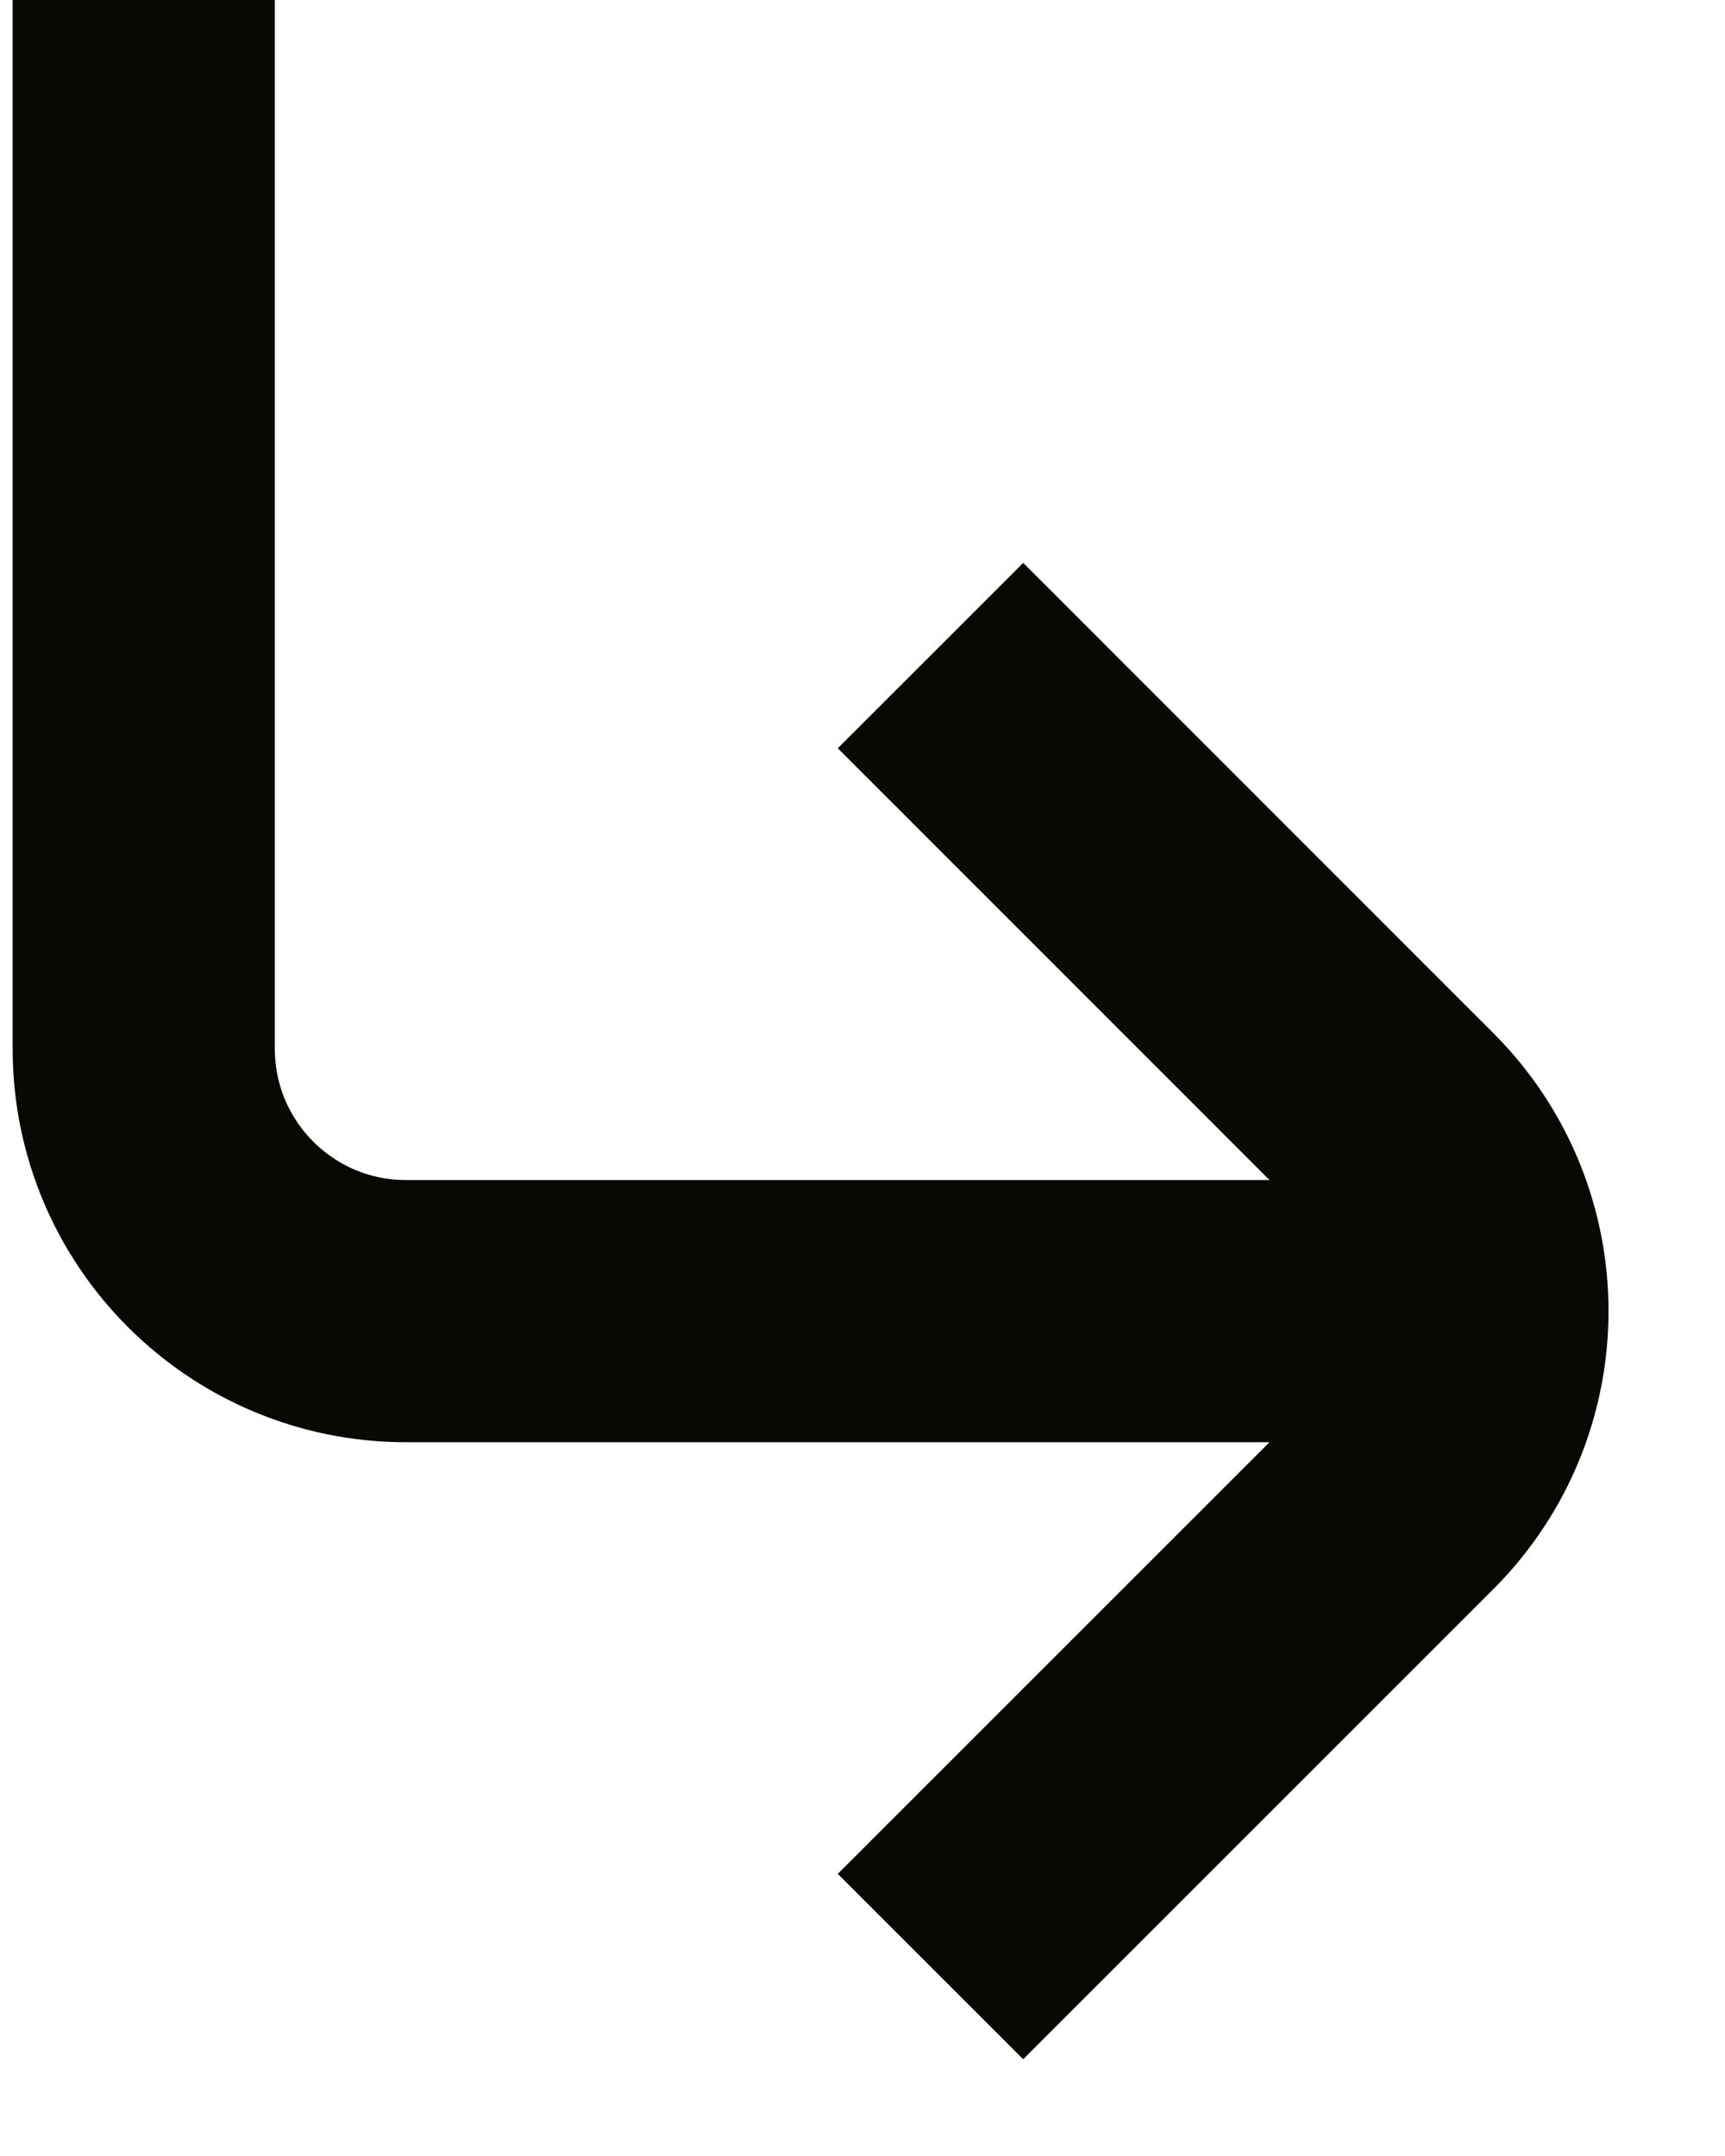
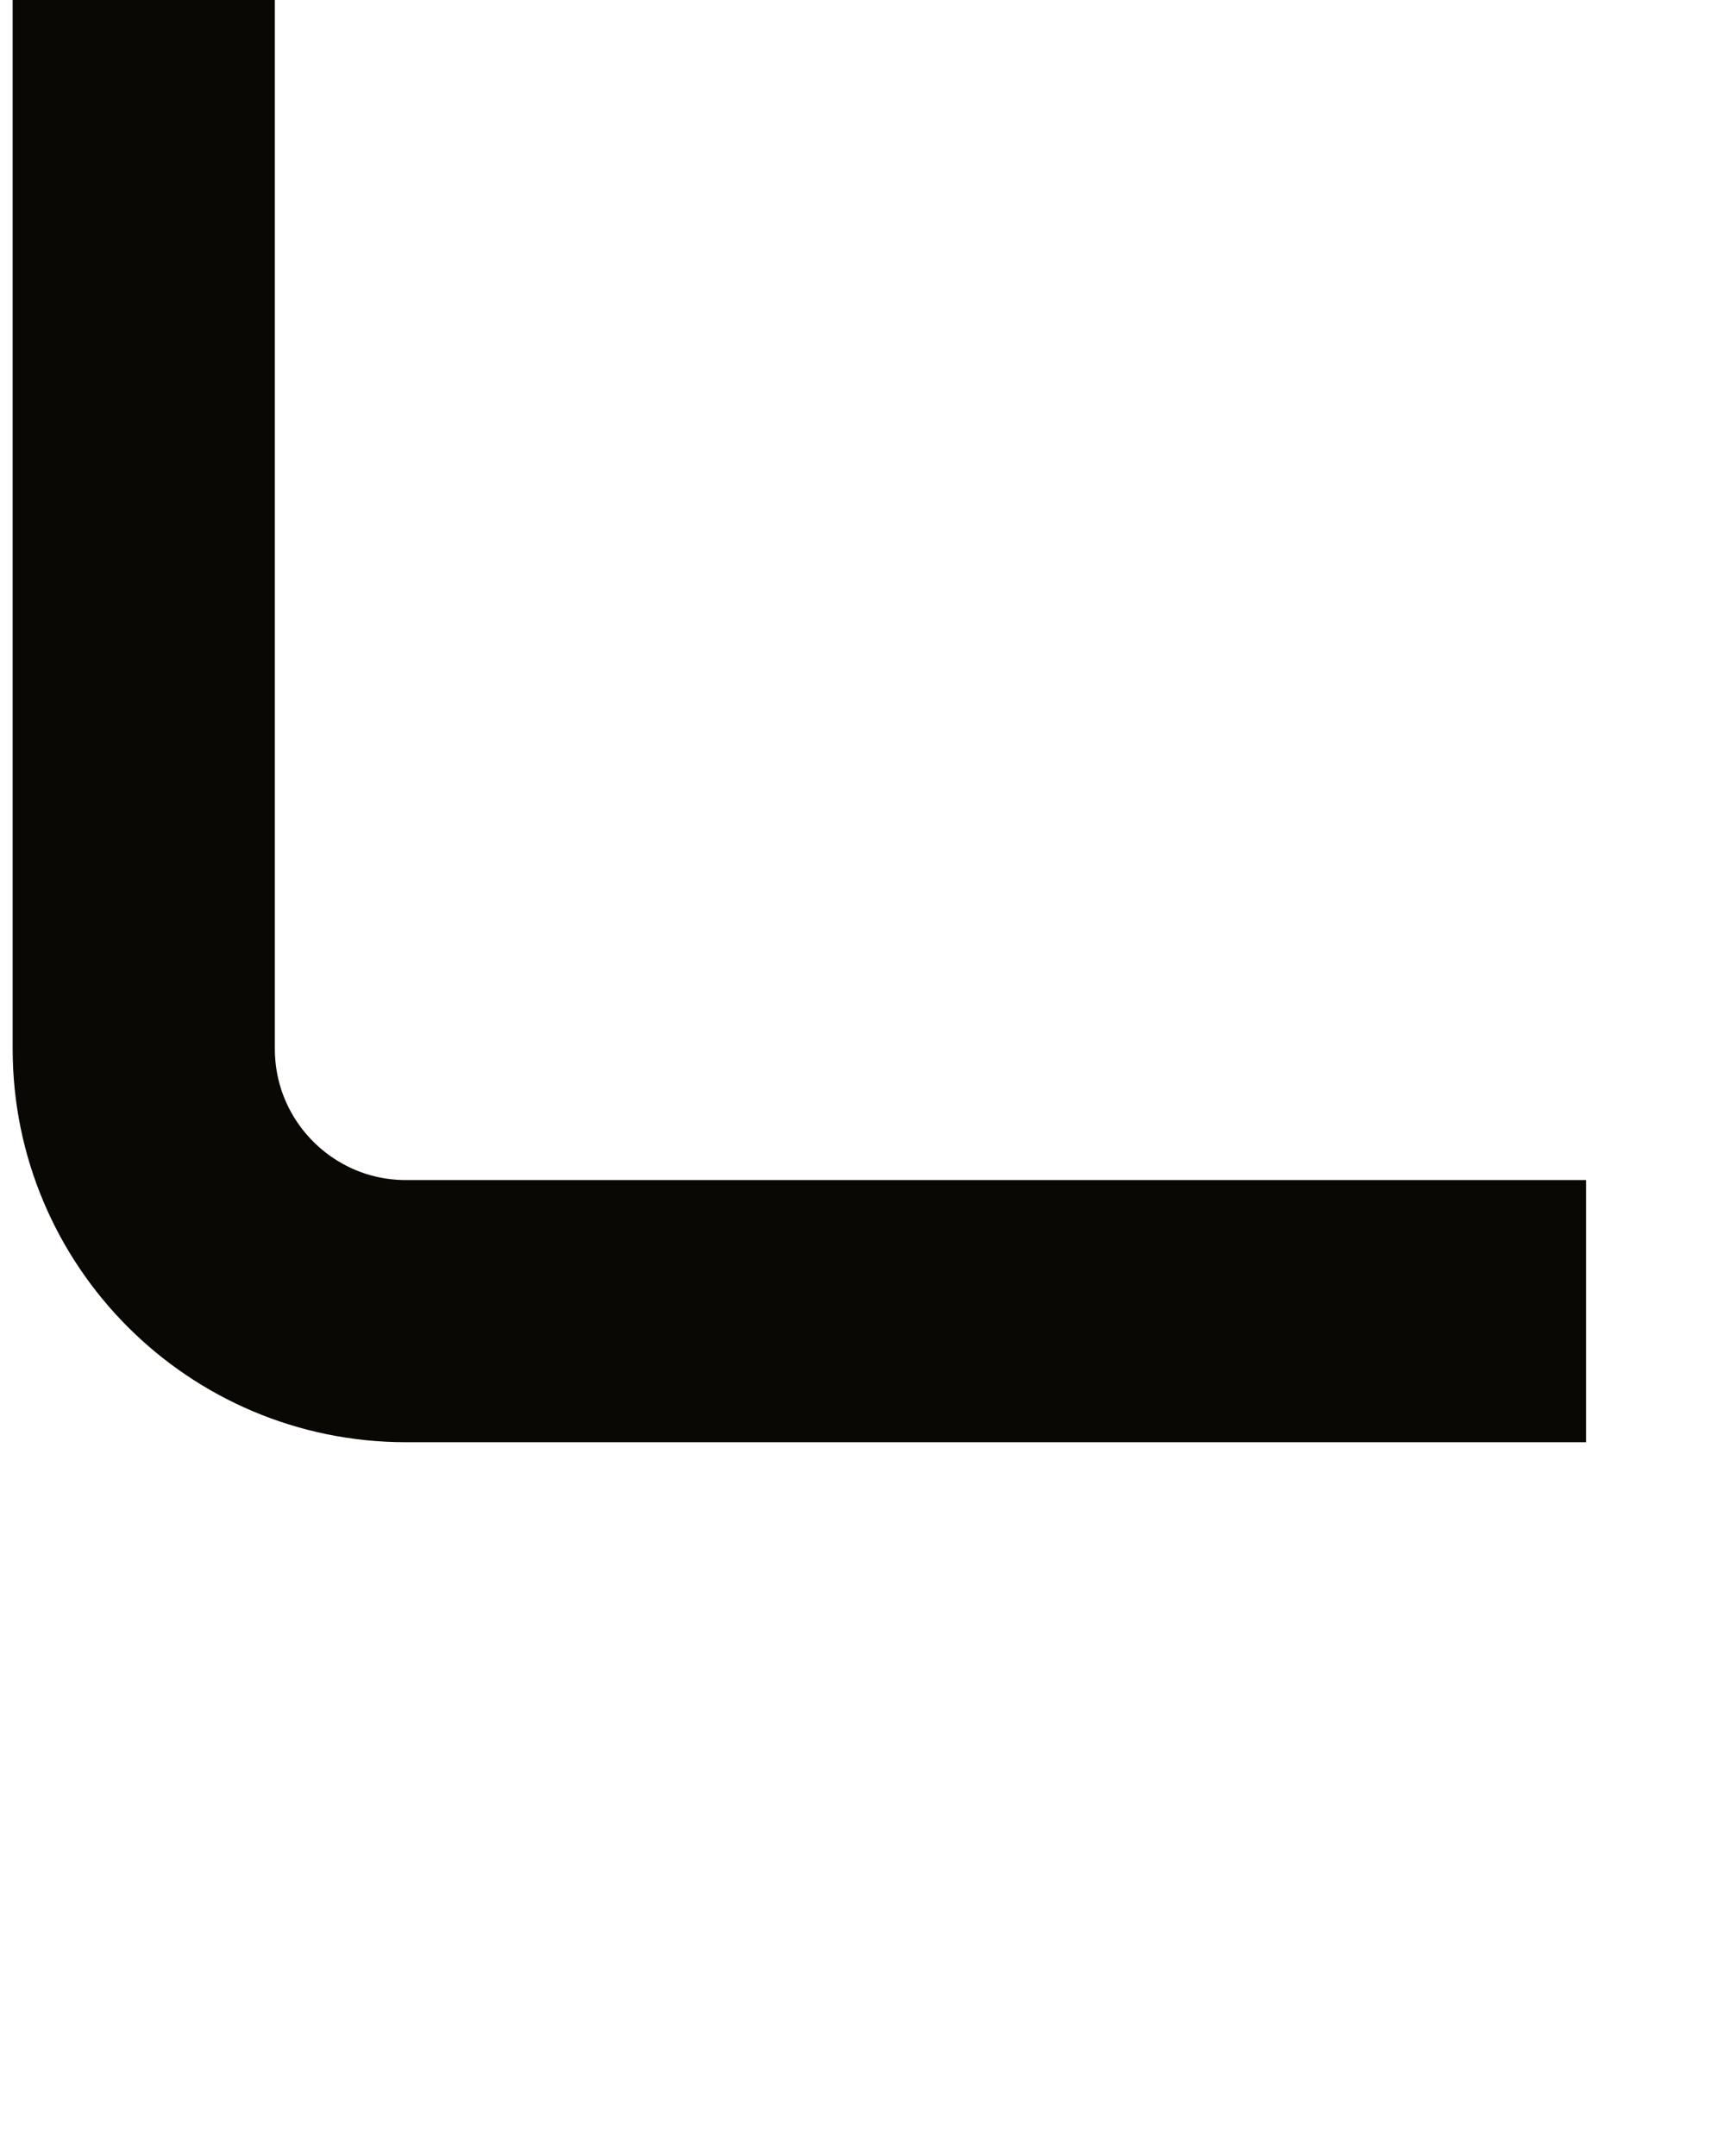
<svg xmlns="http://www.w3.org/2000/svg" width="12" height="15" viewBox="0 0 12 15" fill="none">
  <path d="M1 0L1 7.297C1 8.305 1.817 9.122 2.824 9.122H11.034" stroke="#090805" stroke-width="1.824" />
-   <path d="M6.473 4.561L9.743 7.832C10.456 8.544 10.456 9.699 9.743 10.412L6.473 13.682" stroke="#090805" stroke-width="1.824" />
</svg>